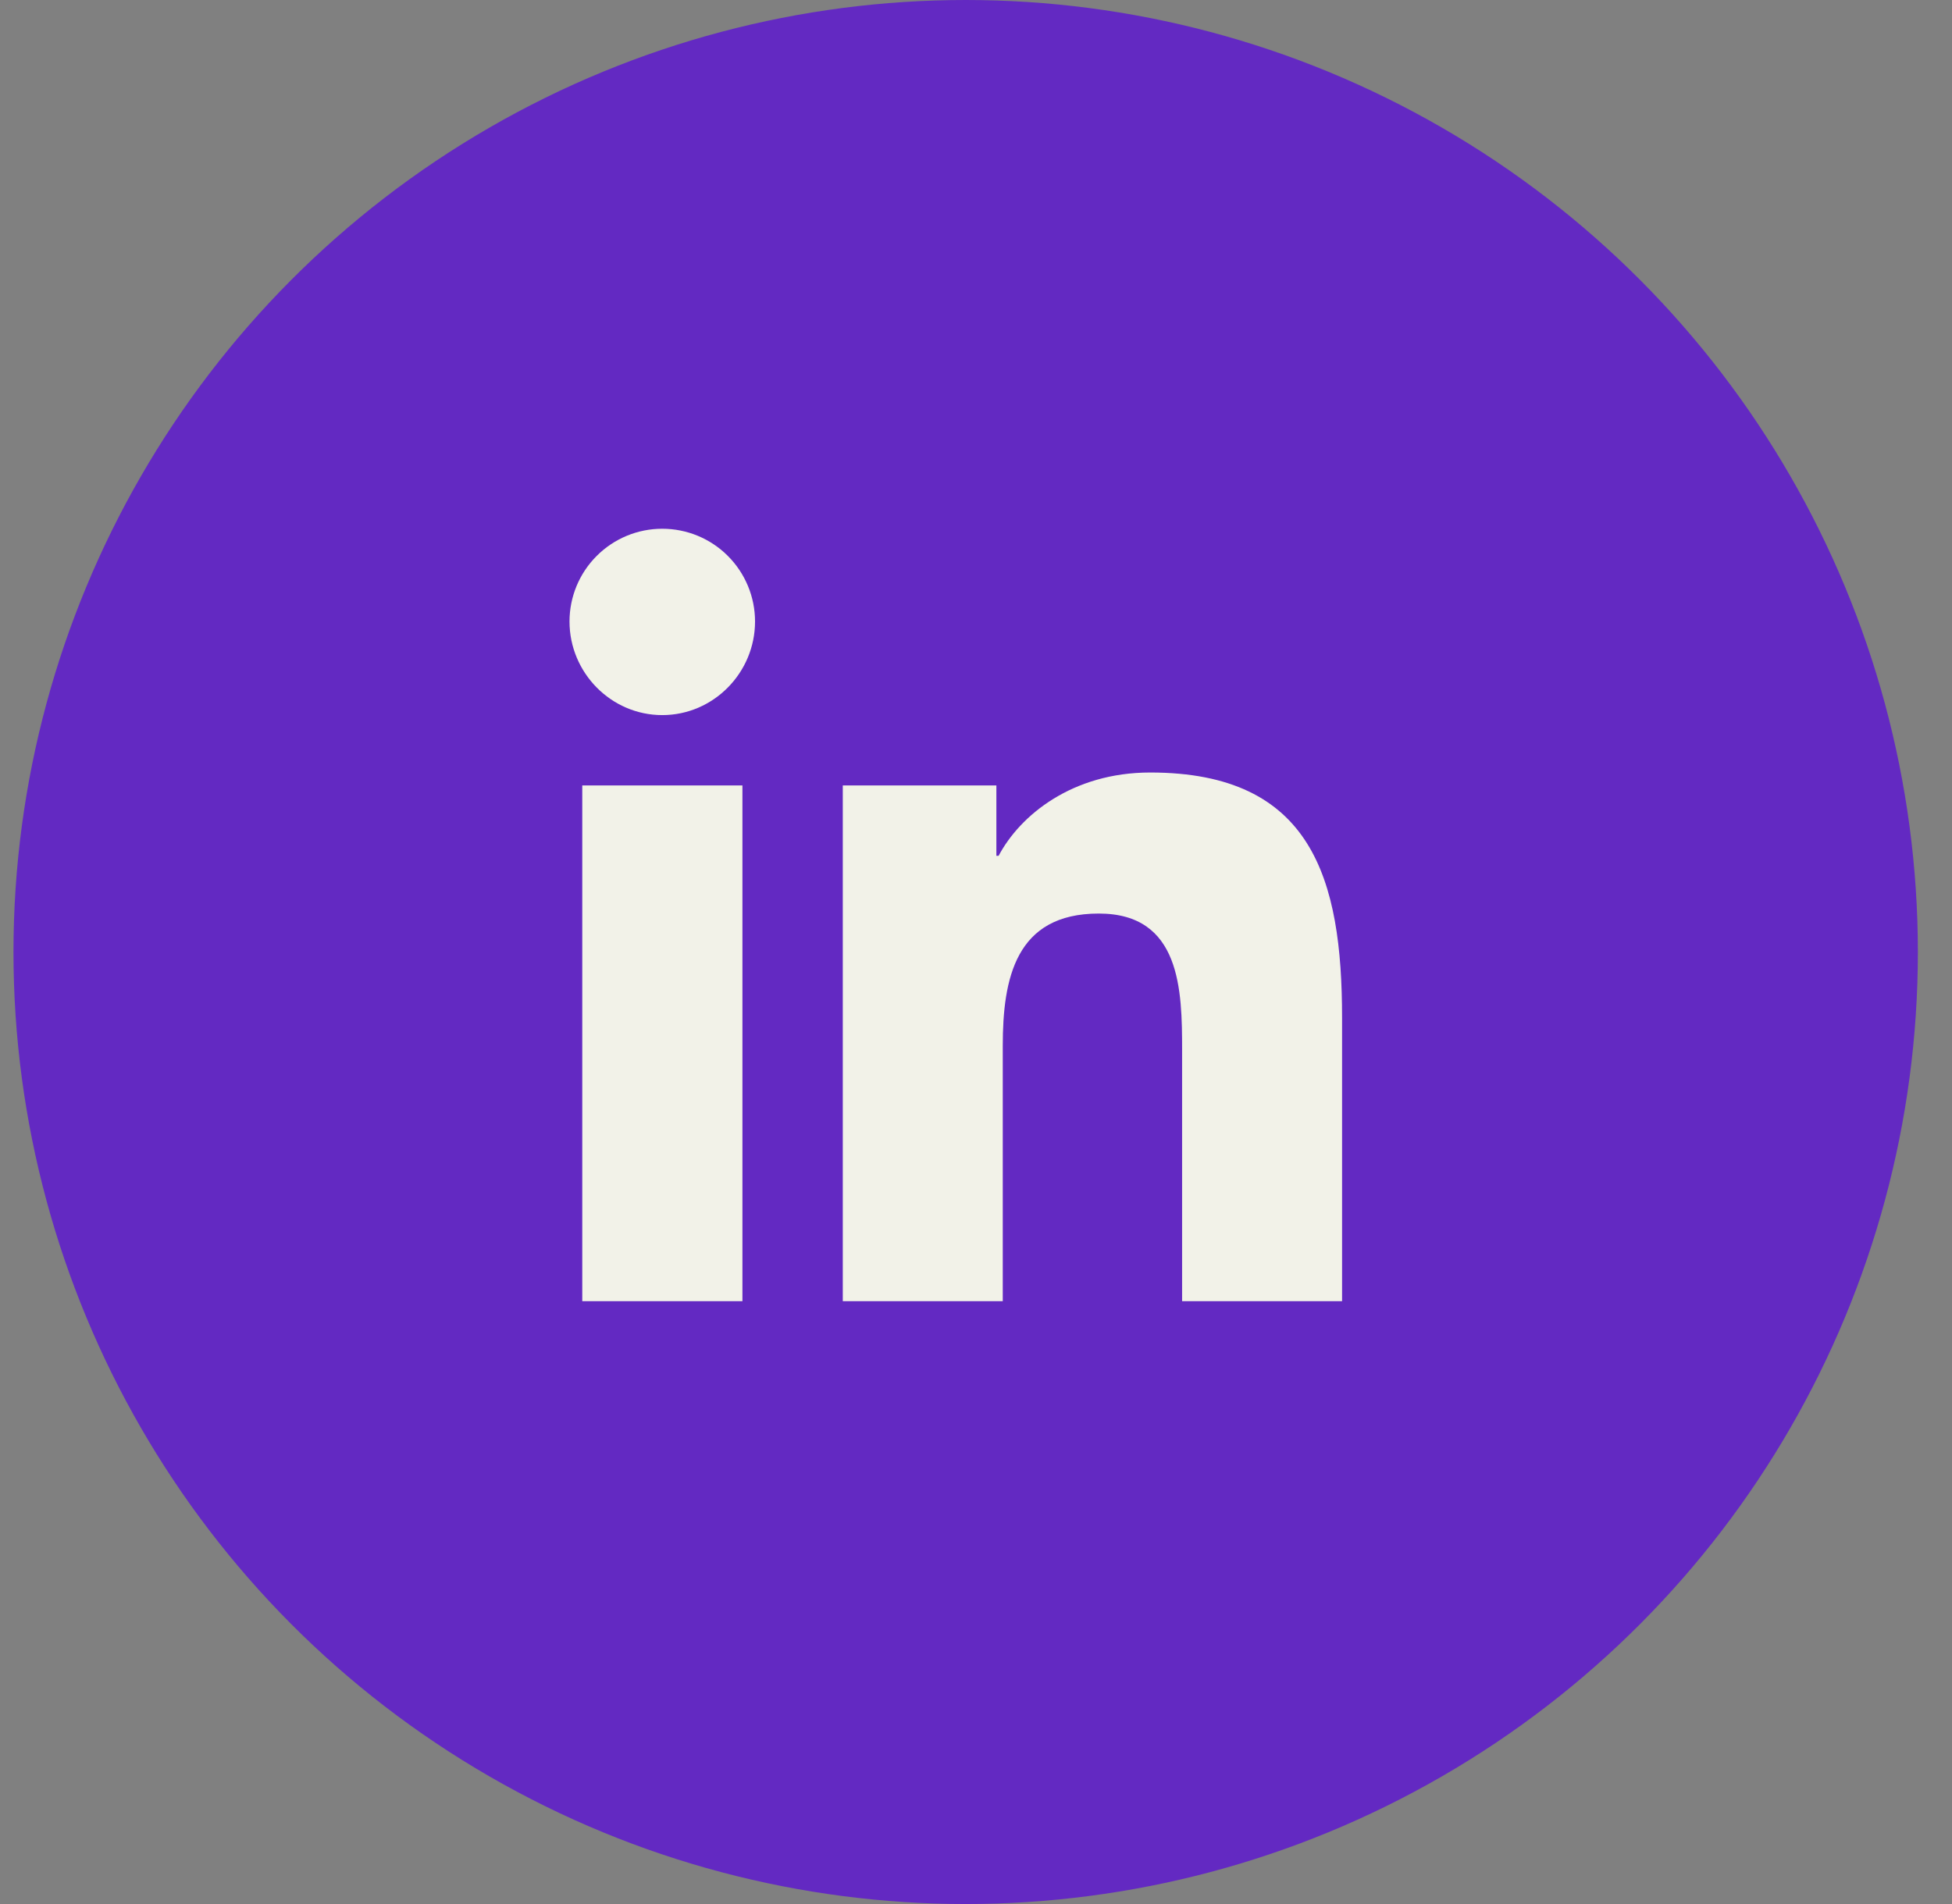
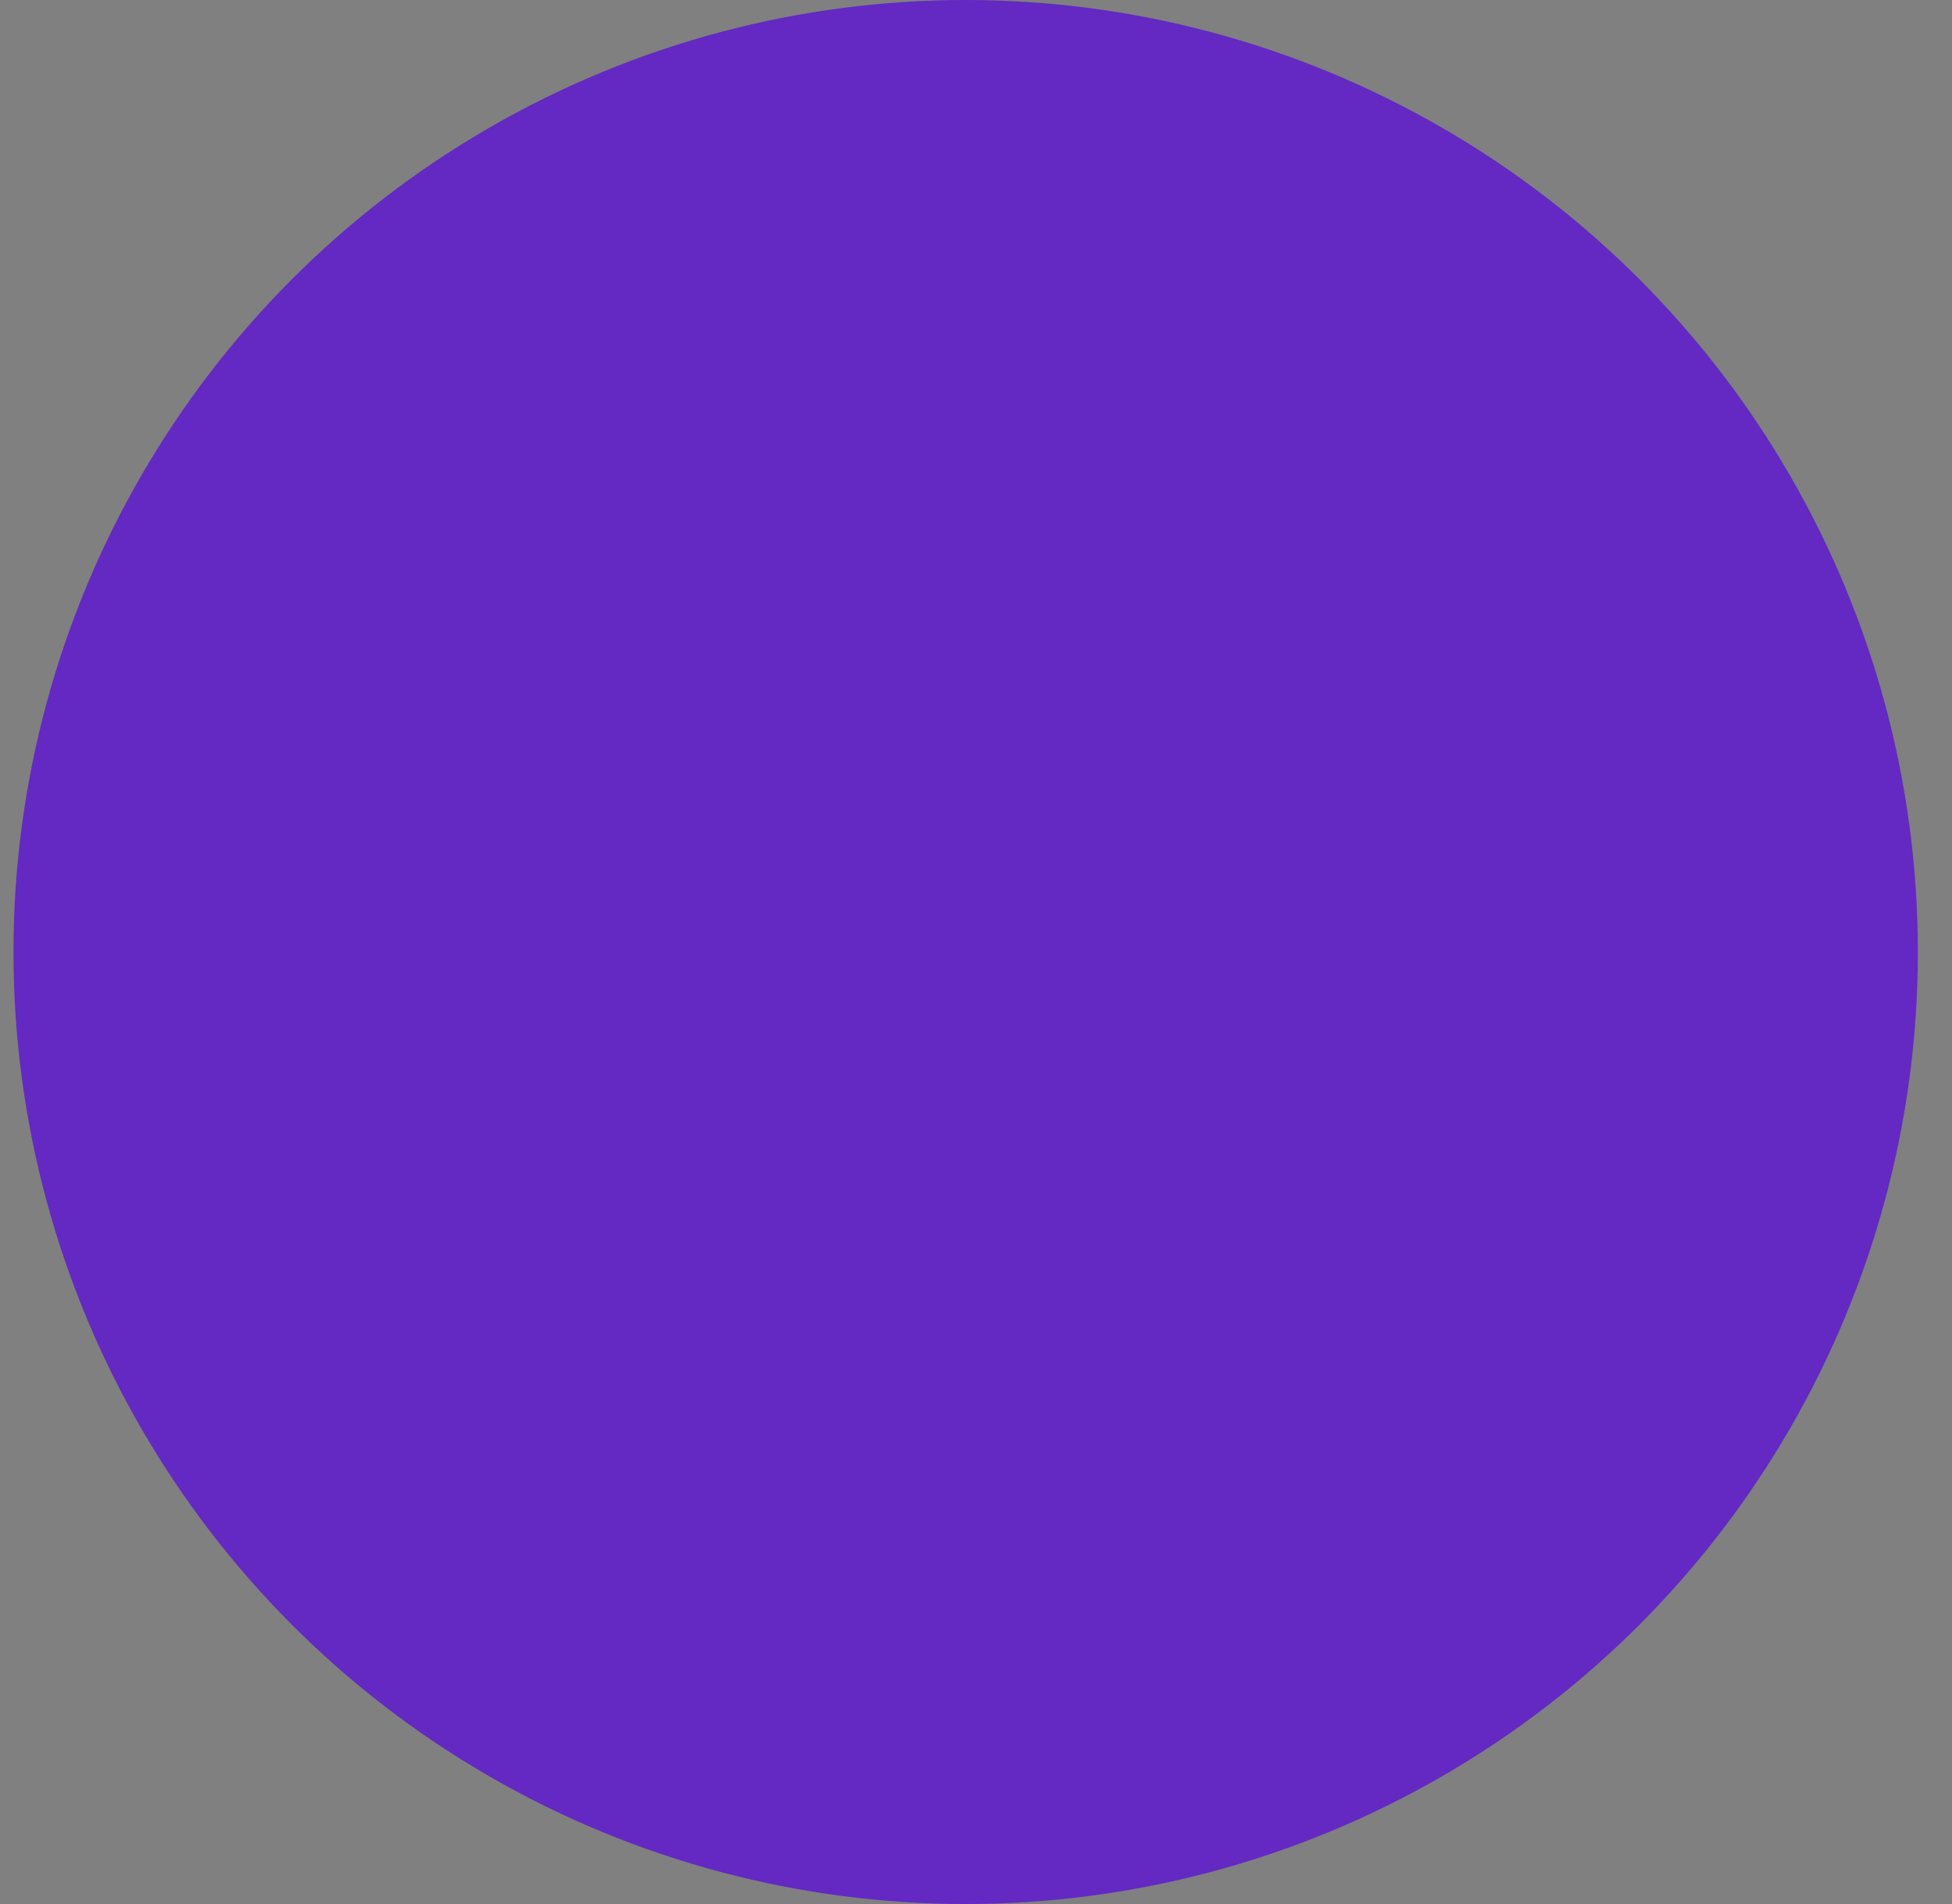
<svg xmlns="http://www.w3.org/2000/svg" width="41" height="40" viewBox="0 0 41 40" fill="none">
  <rect x="0" y="0" width="41" height="40" fill="#808080" stroke="none" />
  <circle cx="20.283" cy="20" r="20" fill="#6329C2" />
  <g clip-path="url(#clip0_4001_370)">
-     <path d="M15.594 27.335H12.23V16.501H15.594V27.335ZM13.91 15.023C12.835 15.023 11.962 14.132 11.962 13.056C11.962 12.54 12.167 12.044 12.533 11.679C12.898 11.313 13.393 11.108 13.91 11.108C14.427 11.108 14.923 11.313 15.288 11.679C15.653 12.044 15.859 12.54 15.859 13.056C15.859 14.132 14.986 15.023 13.91 15.023ZM28.186 27.335H24.829V22.061C24.829 20.804 24.803 19.192 23.079 19.192C21.33 19.192 21.062 20.558 21.062 21.971V27.335H17.702V16.501H20.928V17.979H20.975C21.424 17.128 22.522 16.229 24.159 16.229C27.563 16.229 28.189 18.471 28.189 21.384V27.335H28.186Z" fill="#F2F2E8" />
-   </g>
+     </g>
  <defs>
    <clipPath id="clip0_4001_370">
-       <rect width="16.227" height="18.546" fill="white" transform="translate(11.962 11.107)" />
-     </clipPath>
+       </clipPath>
  </defs>
</svg>